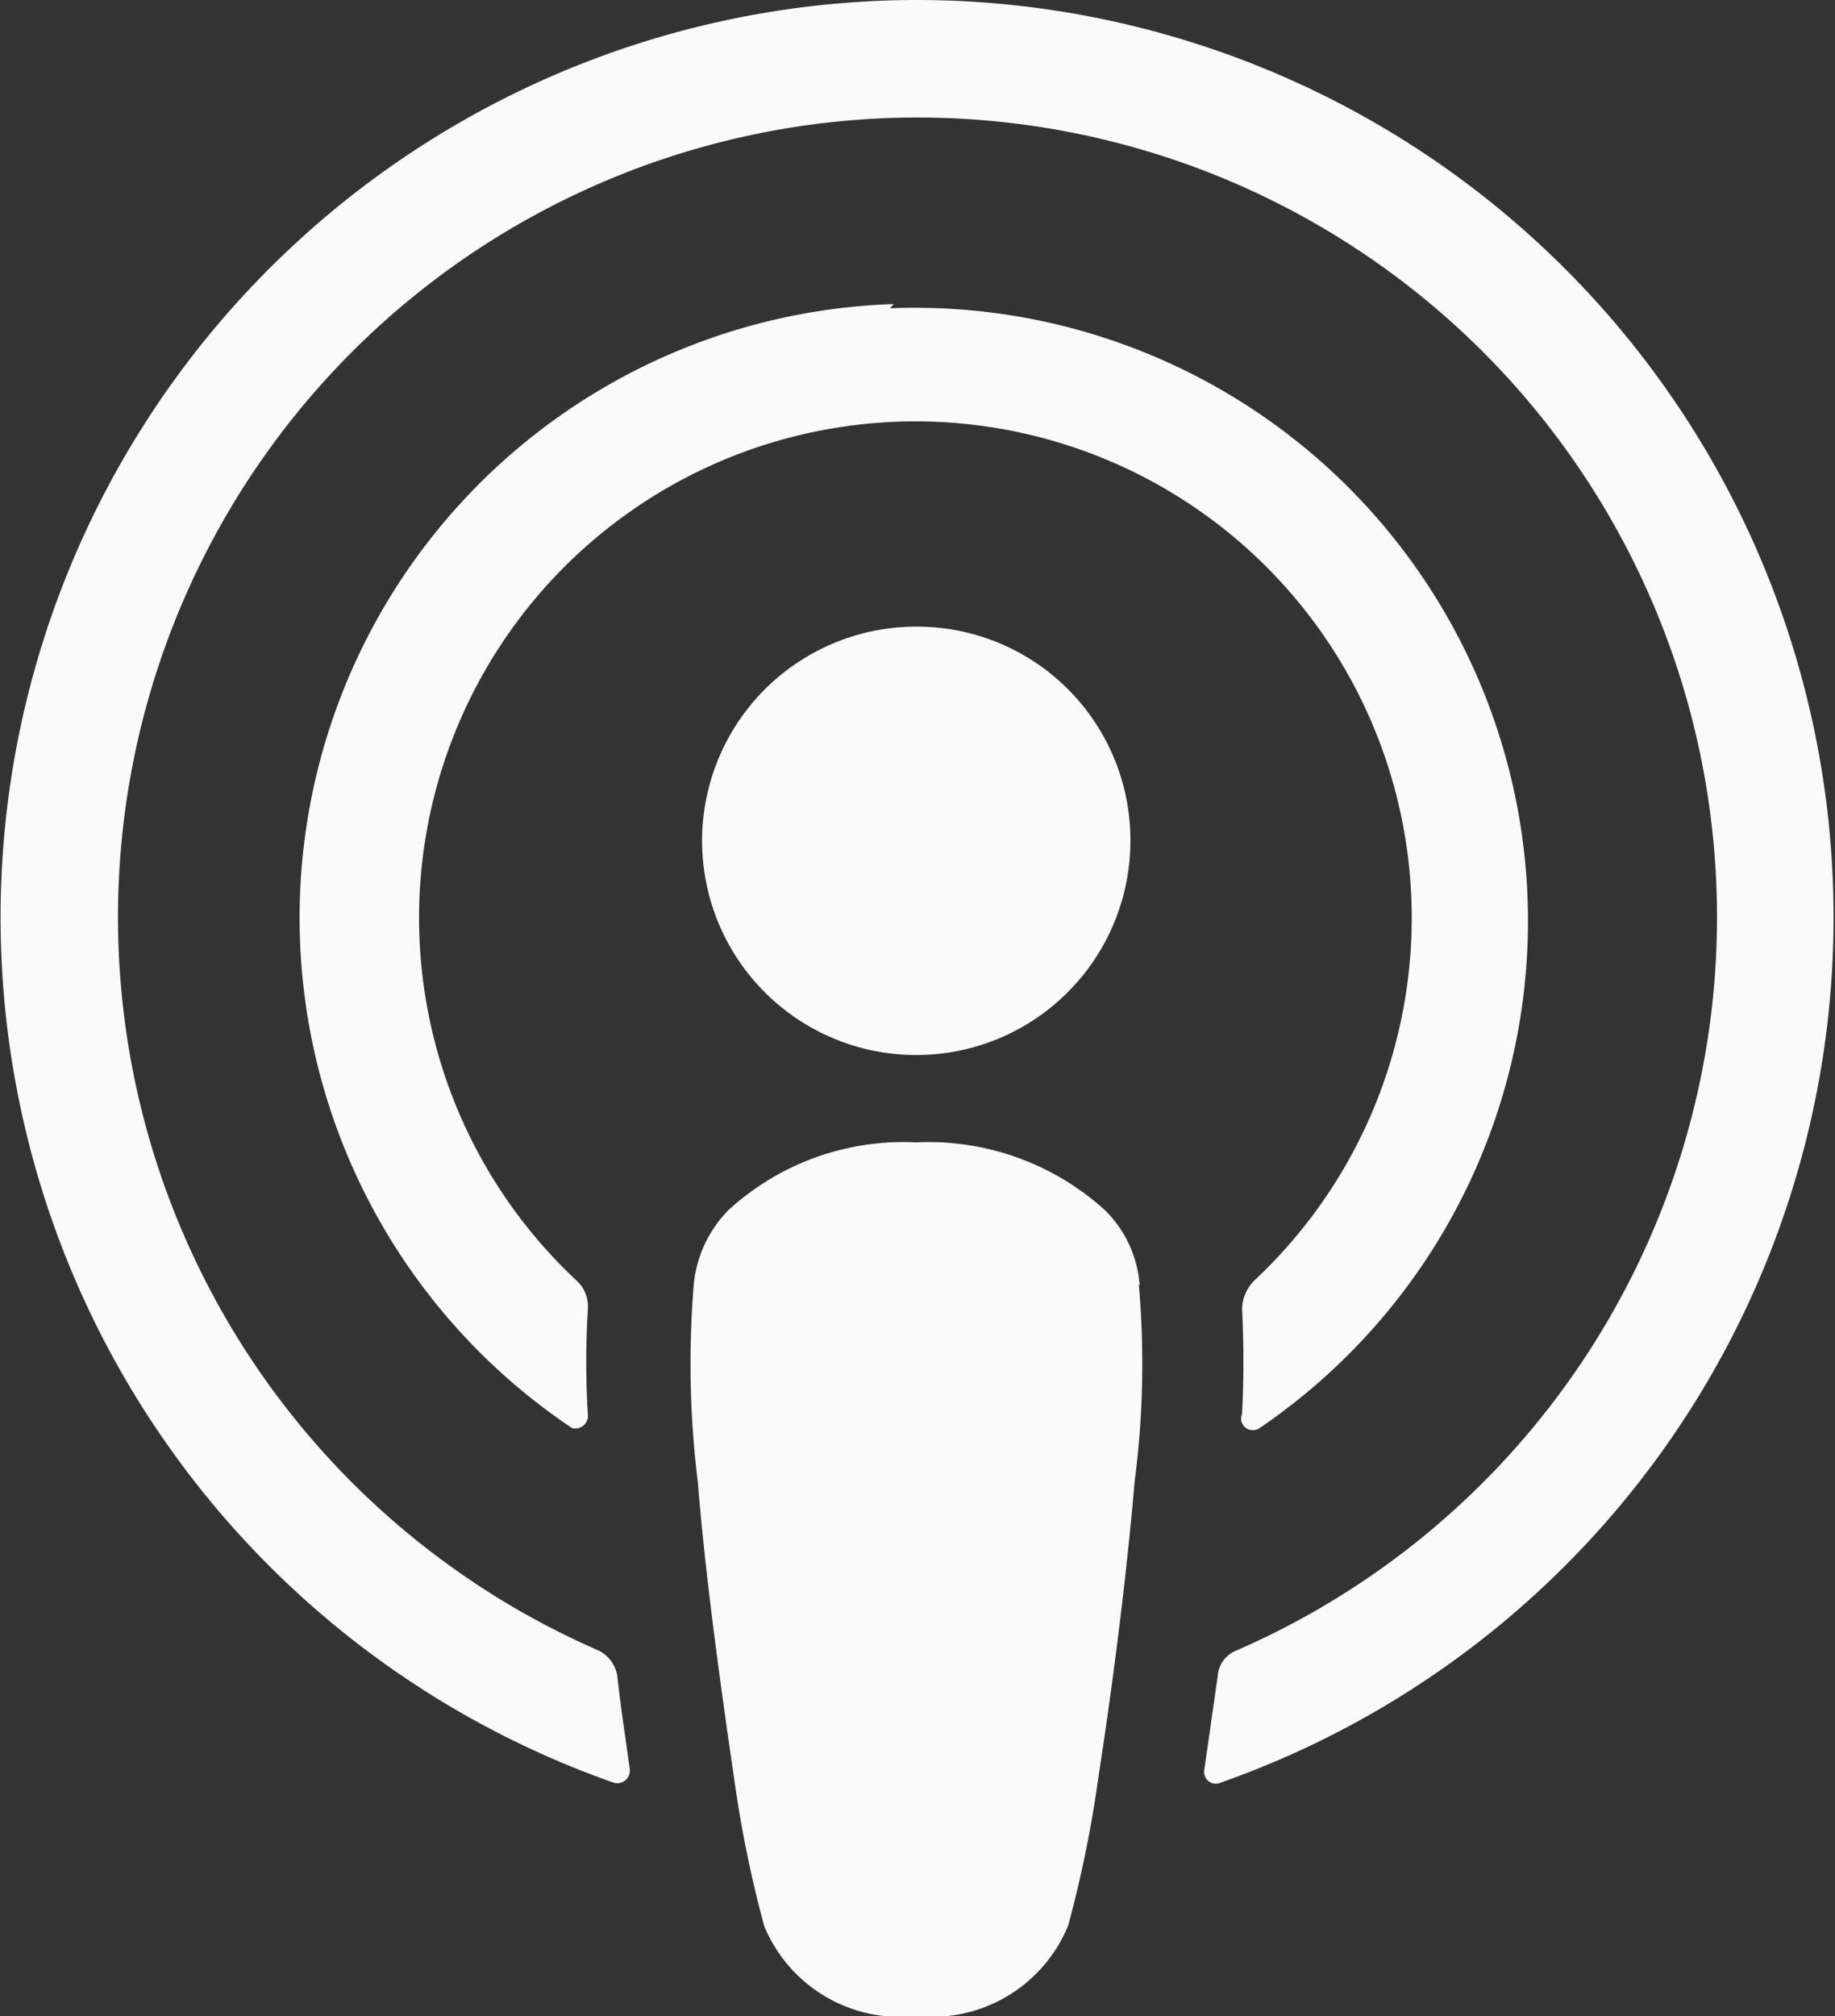
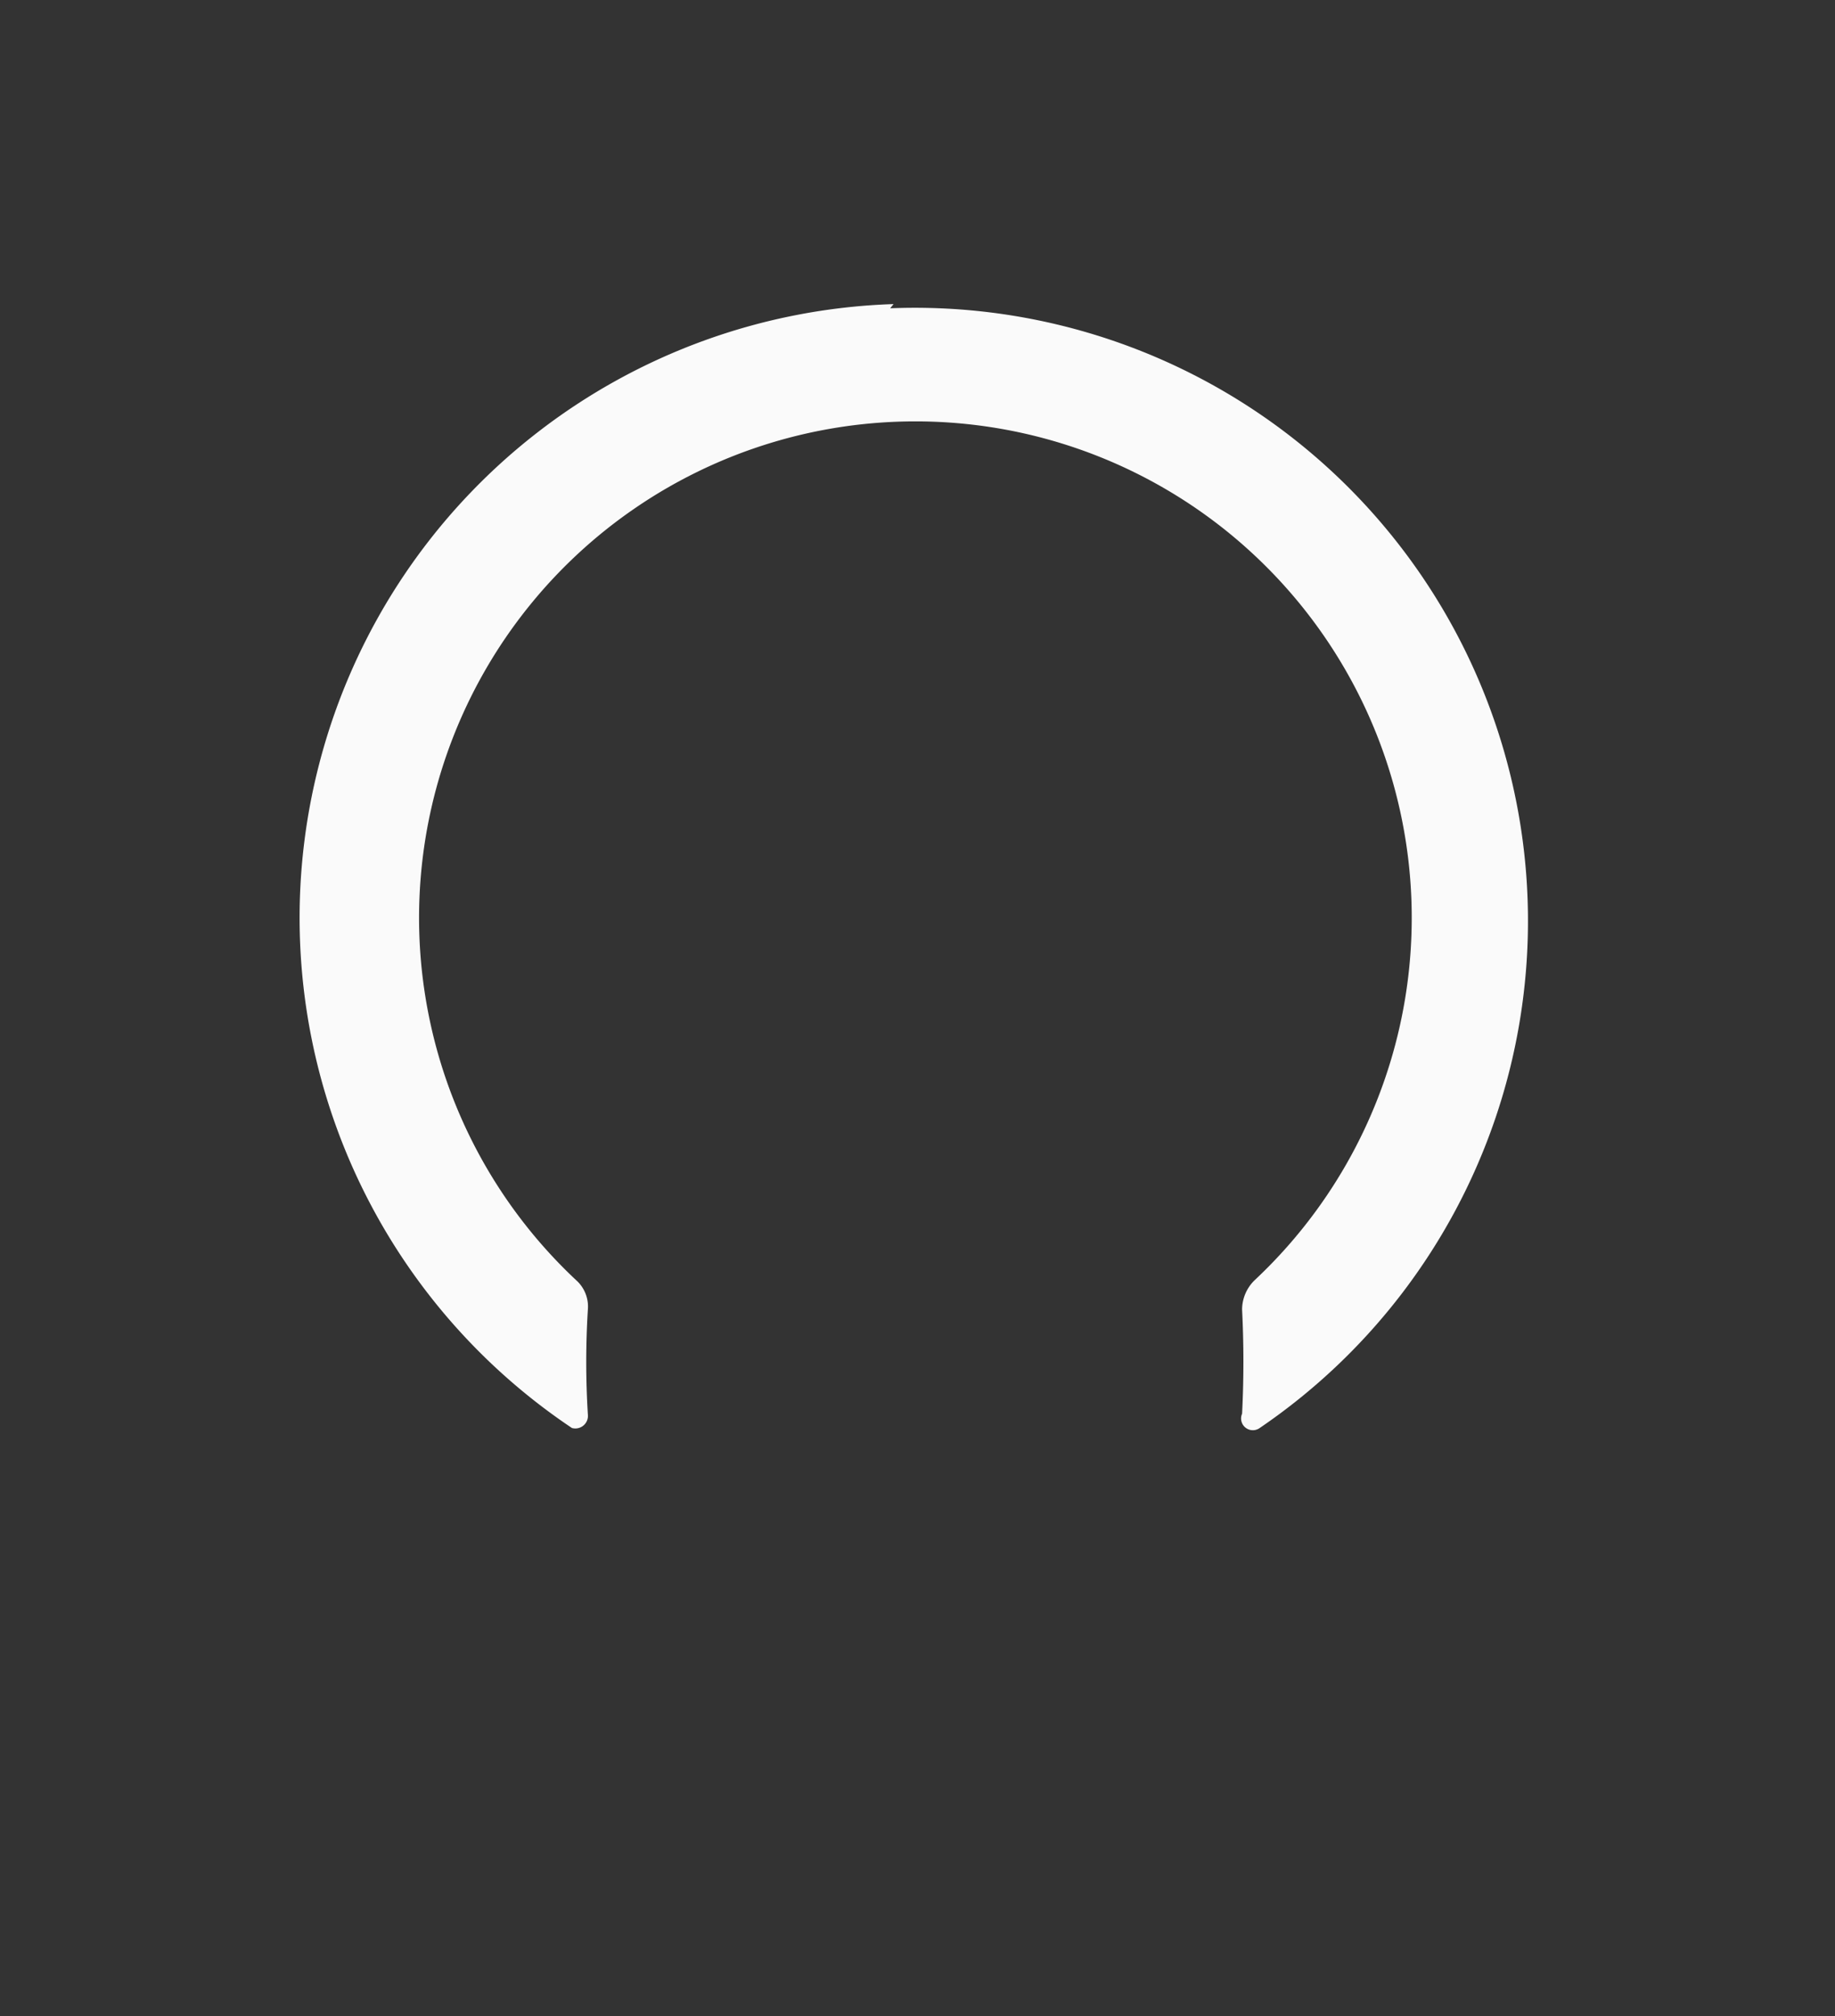
<svg xmlns="http://www.w3.org/2000/svg" viewBox="0 0 21.85 24">
  <rect x="0" y="0" width="21.85" height="24" fill="#333333" stroke="none" />
  <defs>
    <style>.cls-1{fill:#fafafa;}</style>
  </defs>
  <title>Resurs 5</title>
  <g id="Lager_2" data-name="Lager 2">
    <g id="Lager_1-2" data-name="Lager 1">
-       <path class="cls-1" d="M13.57,15.3a1.39,1.39,0,0,0-.41-.89,3.12,3.12,0,0,0-2.25-.81,3.08,3.08,0,0,0-2.24.81,1.46,1.46,0,0,0-.41.89,11.51,11.51,0,0,0,.05,2.35c.08,1,.24,2.22.43,3.51a14.1,14.1,0,0,0,.36,1.77A1.75,1.75,0,0,0,10.91,24a1.75,1.75,0,0,0,1.81-1.08,14.1,14.1,0,0,0,.36-1.77c.2-1.29.35-2.56.43-3.51a10.78,10.78,0,0,0,.05-2.35" />
-       <path class="cls-1" d="M13.46,10a2.55,2.55,0,1,1-2.55-2.54A2.54,2.54,0,0,1,13.46,10" />
-       <path class="cls-1" d="M10.88,0A10.92,10.92,0,0,0,7.3,21.22a.15.15,0,0,0,.2-.15c-.05-.37-.11-.75-.15-1.12a.41.41,0,0,0-.22-.3,9.52,9.52,0,1,1,7.59,0,.35.35,0,0,0-.22.3l-.16,1.12a.14.14,0,0,0,.2.15A10.92,10.92,0,0,0,10.88,0" />
      <path class="cls-1" d="M10.64,3.62A7.31,7.31,0,0,0,6.81,17,.15.15,0,0,0,7,16.84a10.1,10.1,0,0,1,0-1.25.42.42,0,0,0-.14-.35,5.91,5.91,0,1,1,8.08,0,.49.49,0,0,0-.15.35,12.32,12.32,0,0,1,0,1.24A.14.14,0,0,0,15,17a7.3,7.3,0,0,0-4.4-13.33" />
    </g>
  </g>
</svg>